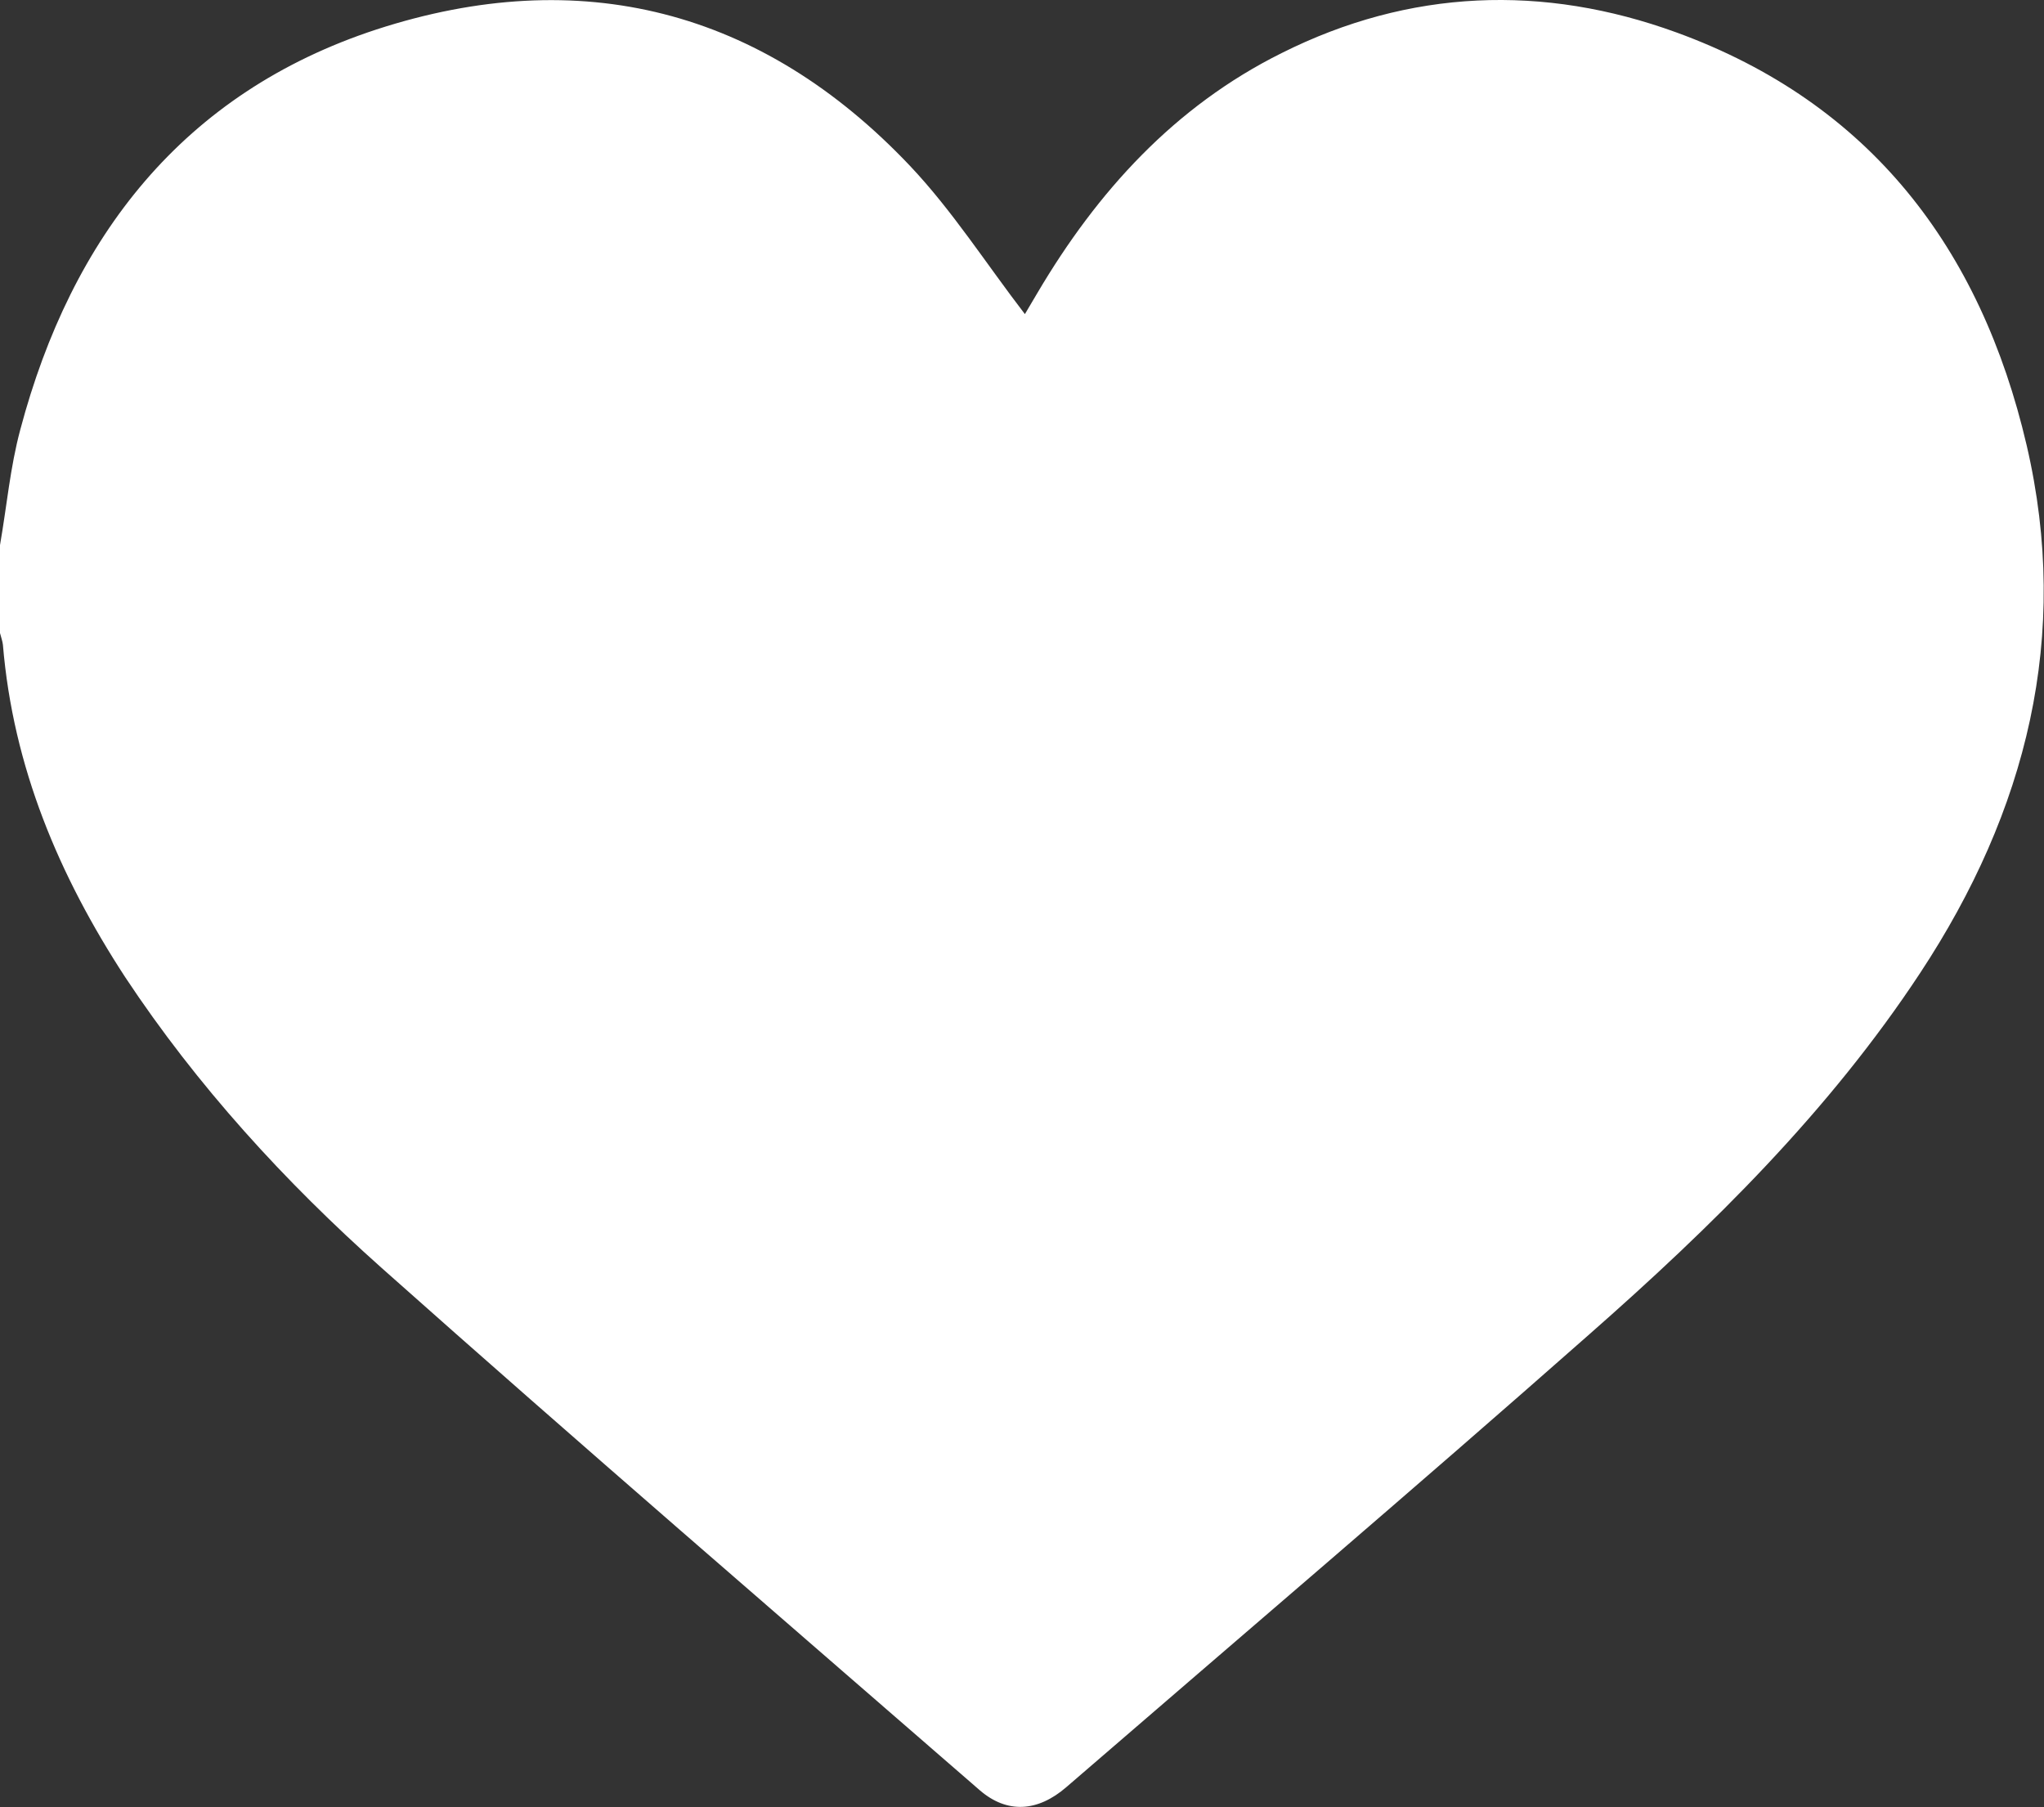
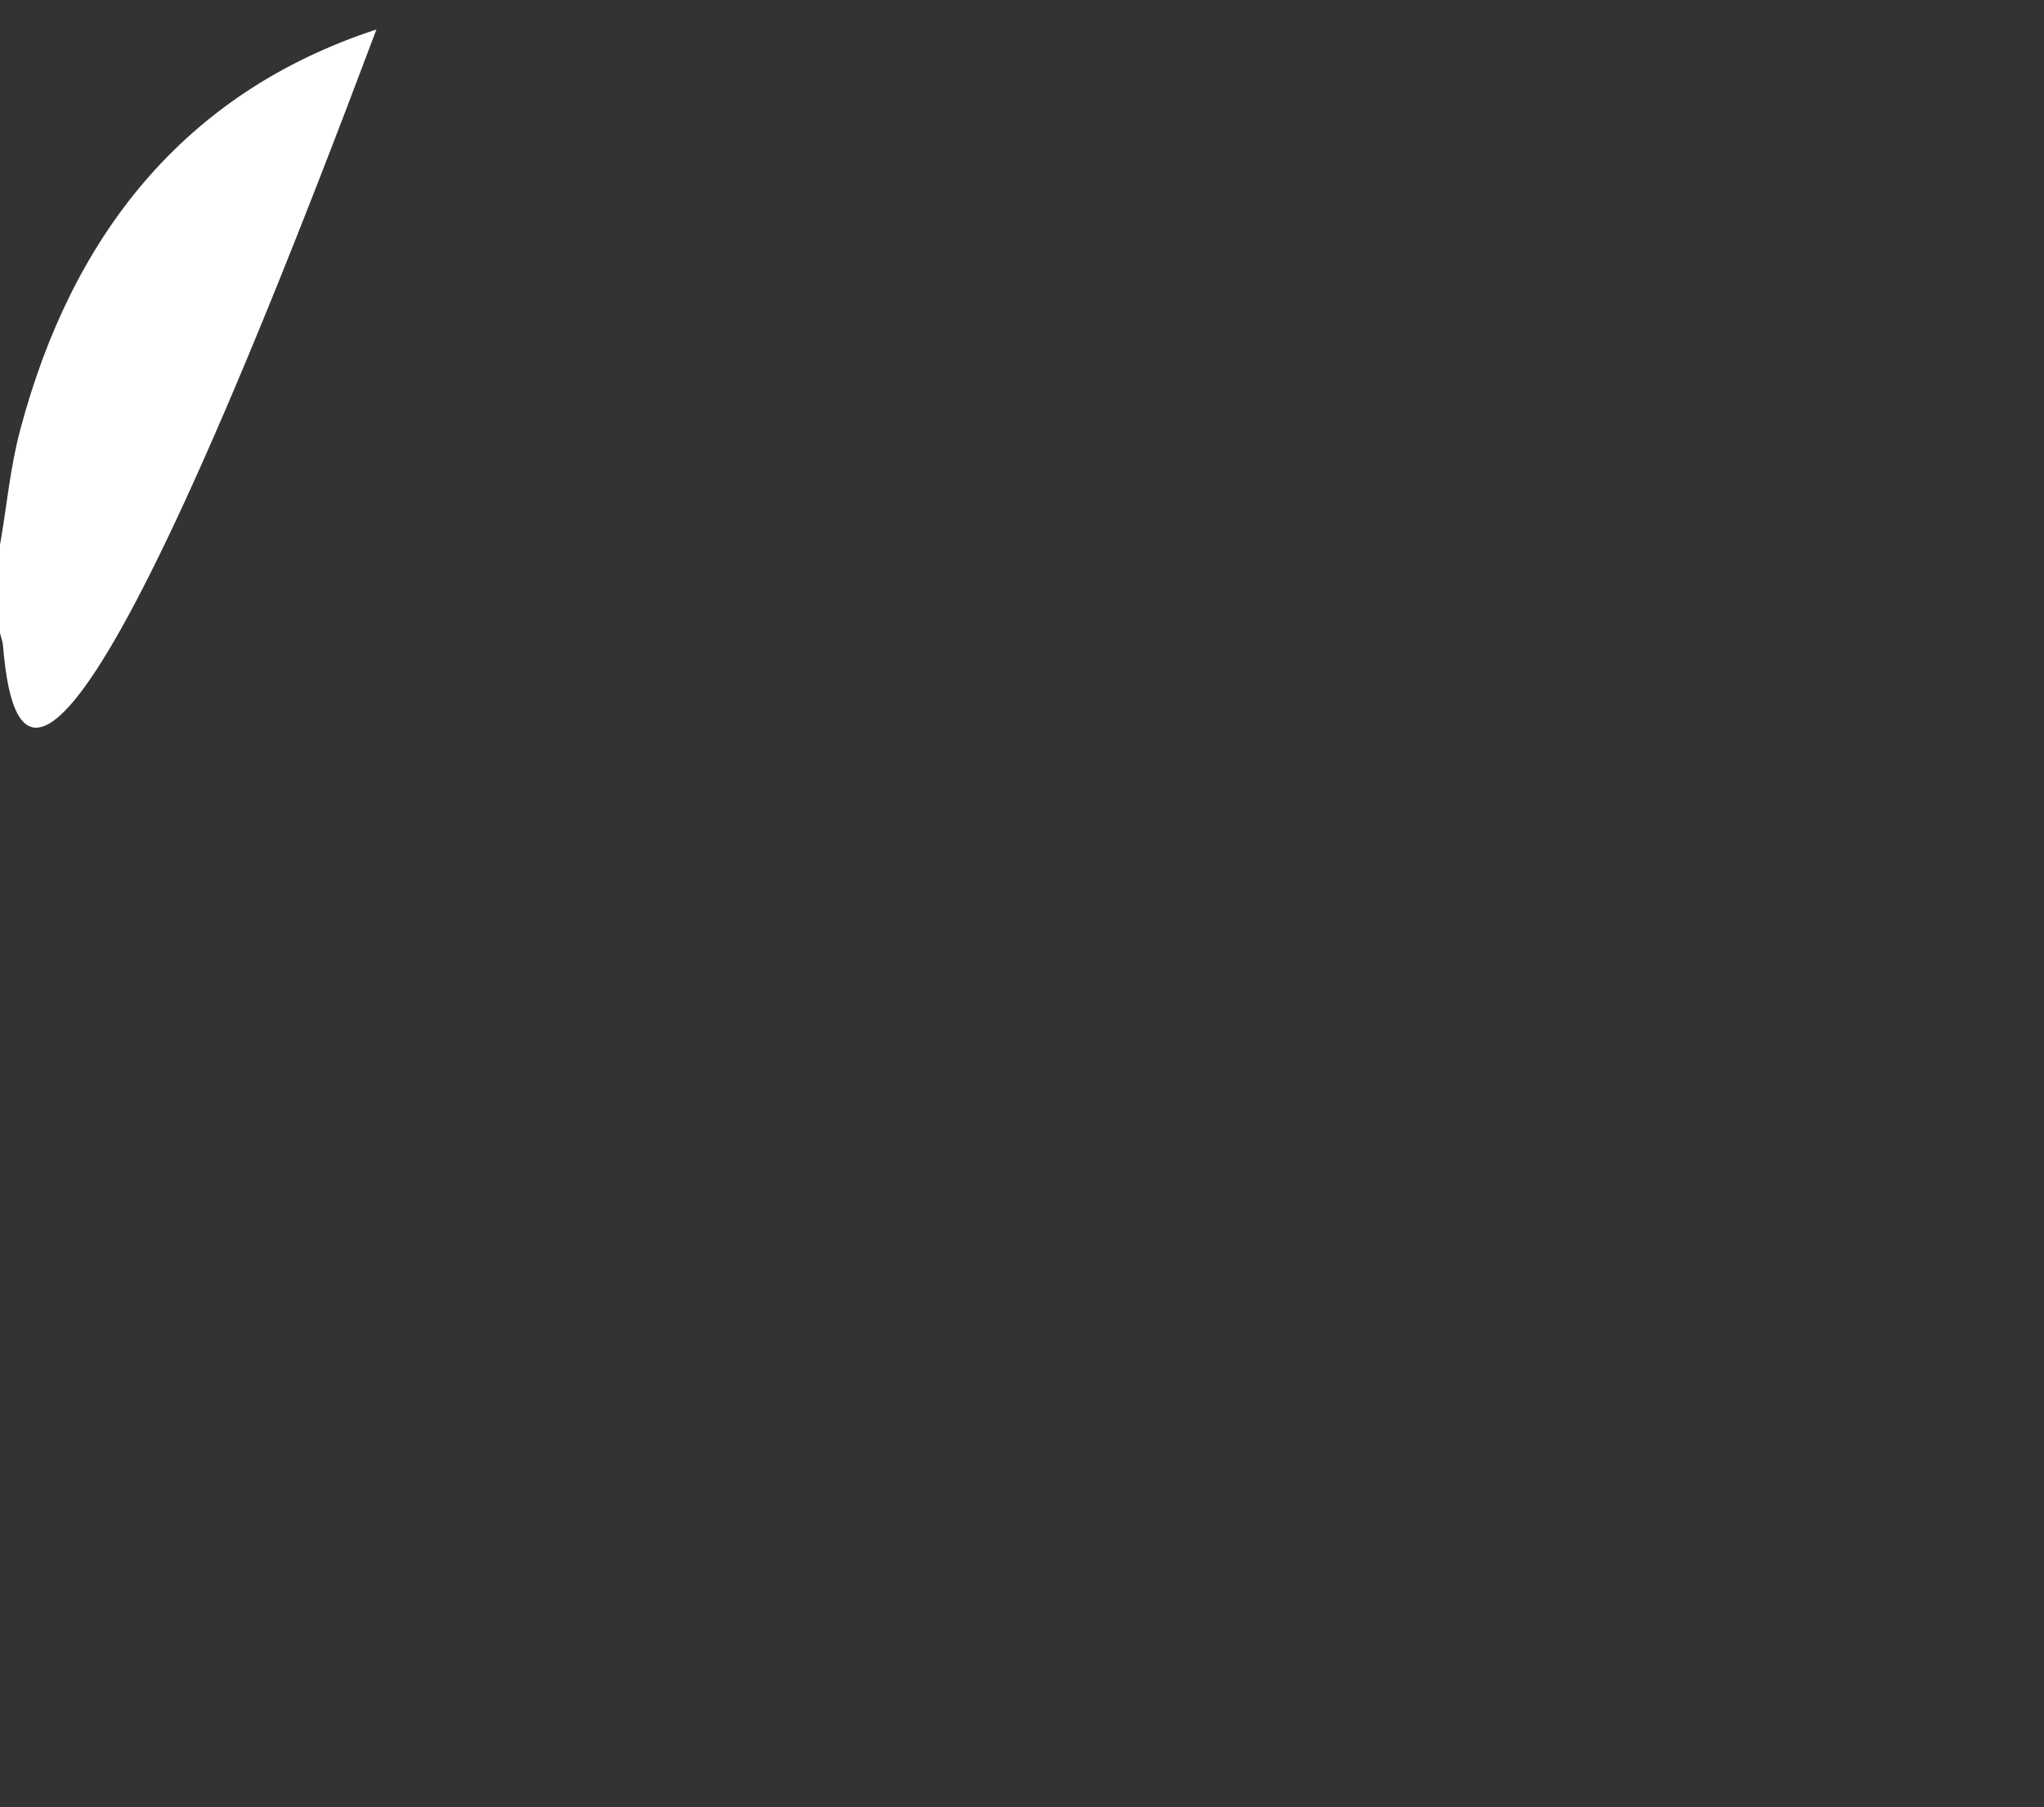
<svg xmlns="http://www.w3.org/2000/svg" id="Capa_2" data-name="Capa 2" viewBox="0 0 42.3 37.4">
  <rect x="0" y="0" width="42.3" height="37.4" fill="#333333" stroke="none" />
  <defs>
    <style>
      .cls-1 {
        fill: #fff;
      }
    </style>
  </defs>
  <g id="ScieNNce_Tv" data-name="ScieNNce Tv">
-     <path class="cls-1" d="m0,11.28c.14-.8.21-1.61.42-2.39C1.48,4.9,3.79,1.92,7.79.61c4.21-1.37,7.97-.42,11.04,2.82.88.93,1.58,2.03,2.38,3.07.06-.1.16-.27.26-.44,1.24-2.1,2.84-3.86,5.05-4.96,2.65-1.33,5.42-1.43,8.17-.43,4.01,1.46,6.3,4.47,7.25,8.54.92,3.95,0,7.58-2.2,10.92-1.89,2.87-4.31,5.25-6.87,7.5-3.57,3.15-7.2,6.24-10.8,9.35-.6.52-1.23.55-1.79.07-4.13-3.59-8.29-7.17-12.38-10.81-2.01-1.79-3.82-3.77-5.31-6.02C1.22,18.12.27,15.87.06,13.34.05,13.26.02,13.18,0,13.1,0,12.49,0,11.89,0,11.28Z" />
+     <path class="cls-1" d="m0,11.28c.14-.8.21-1.61.42-2.39C1.48,4.9,3.79,1.92,7.79.61C1.22,18.12.27,15.87.06,13.34.05,13.26.02,13.18,0,13.1,0,12.49,0,11.89,0,11.28Z" />
  </g>
</svg>